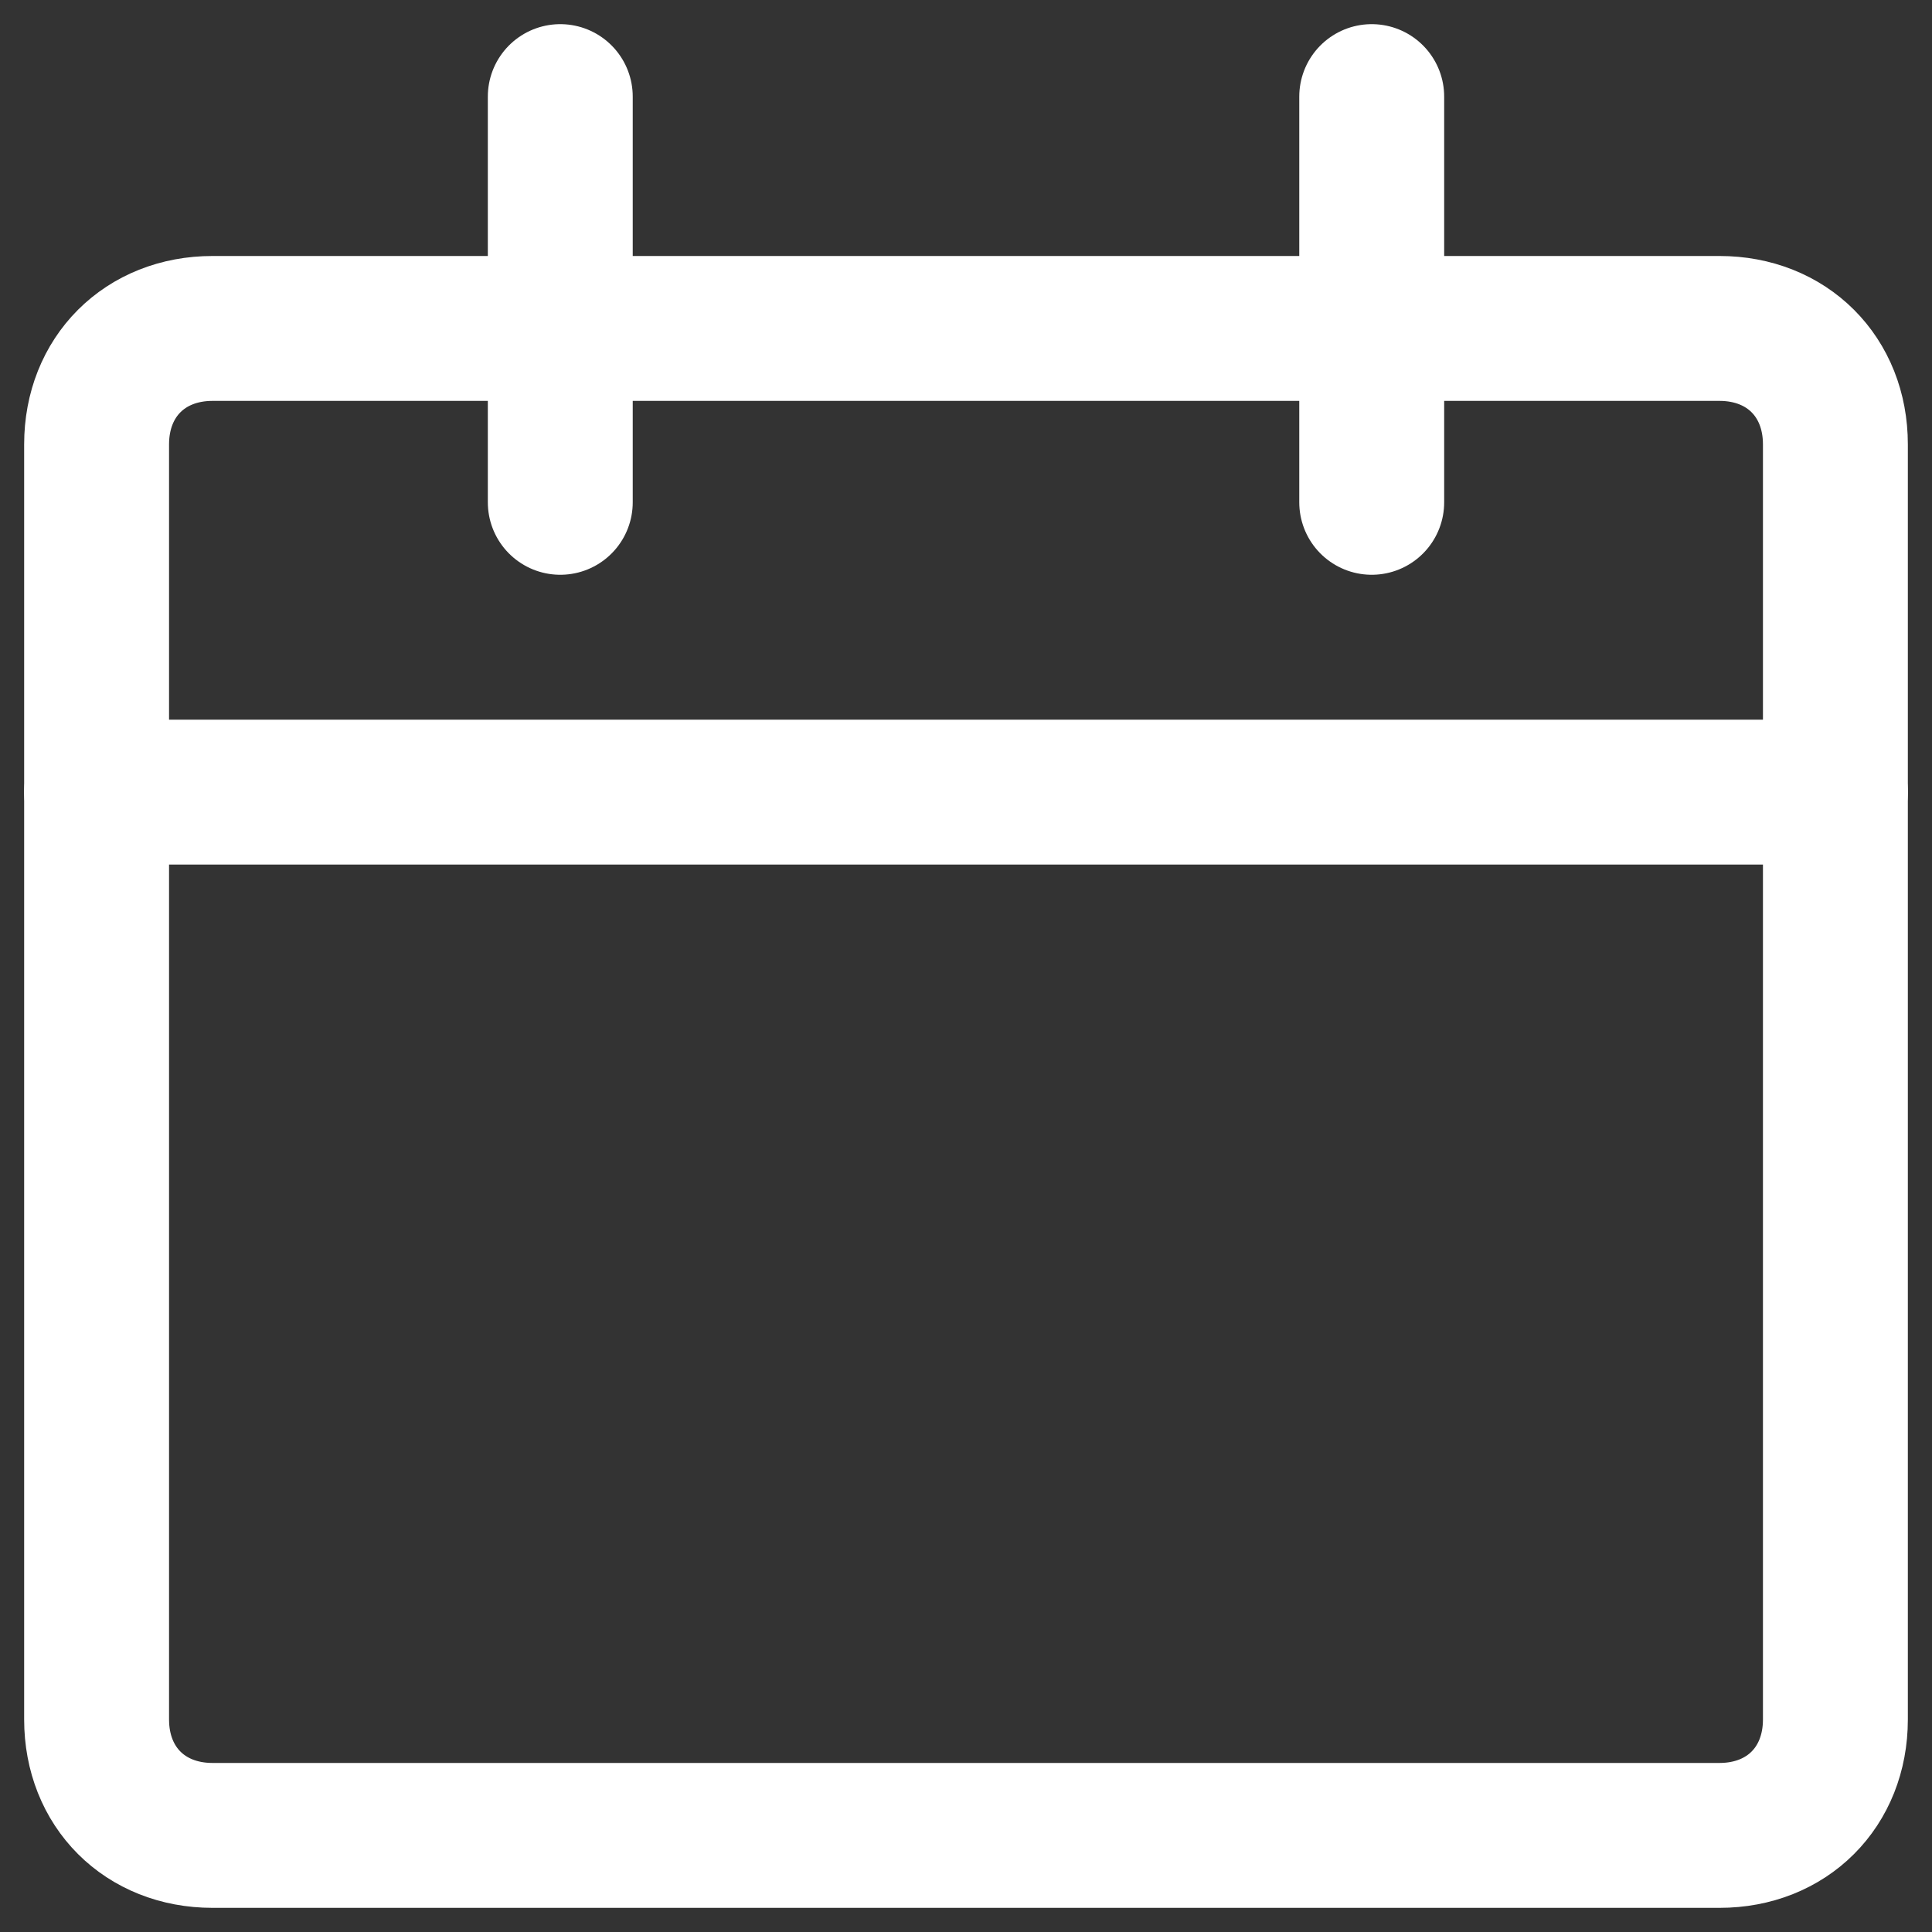
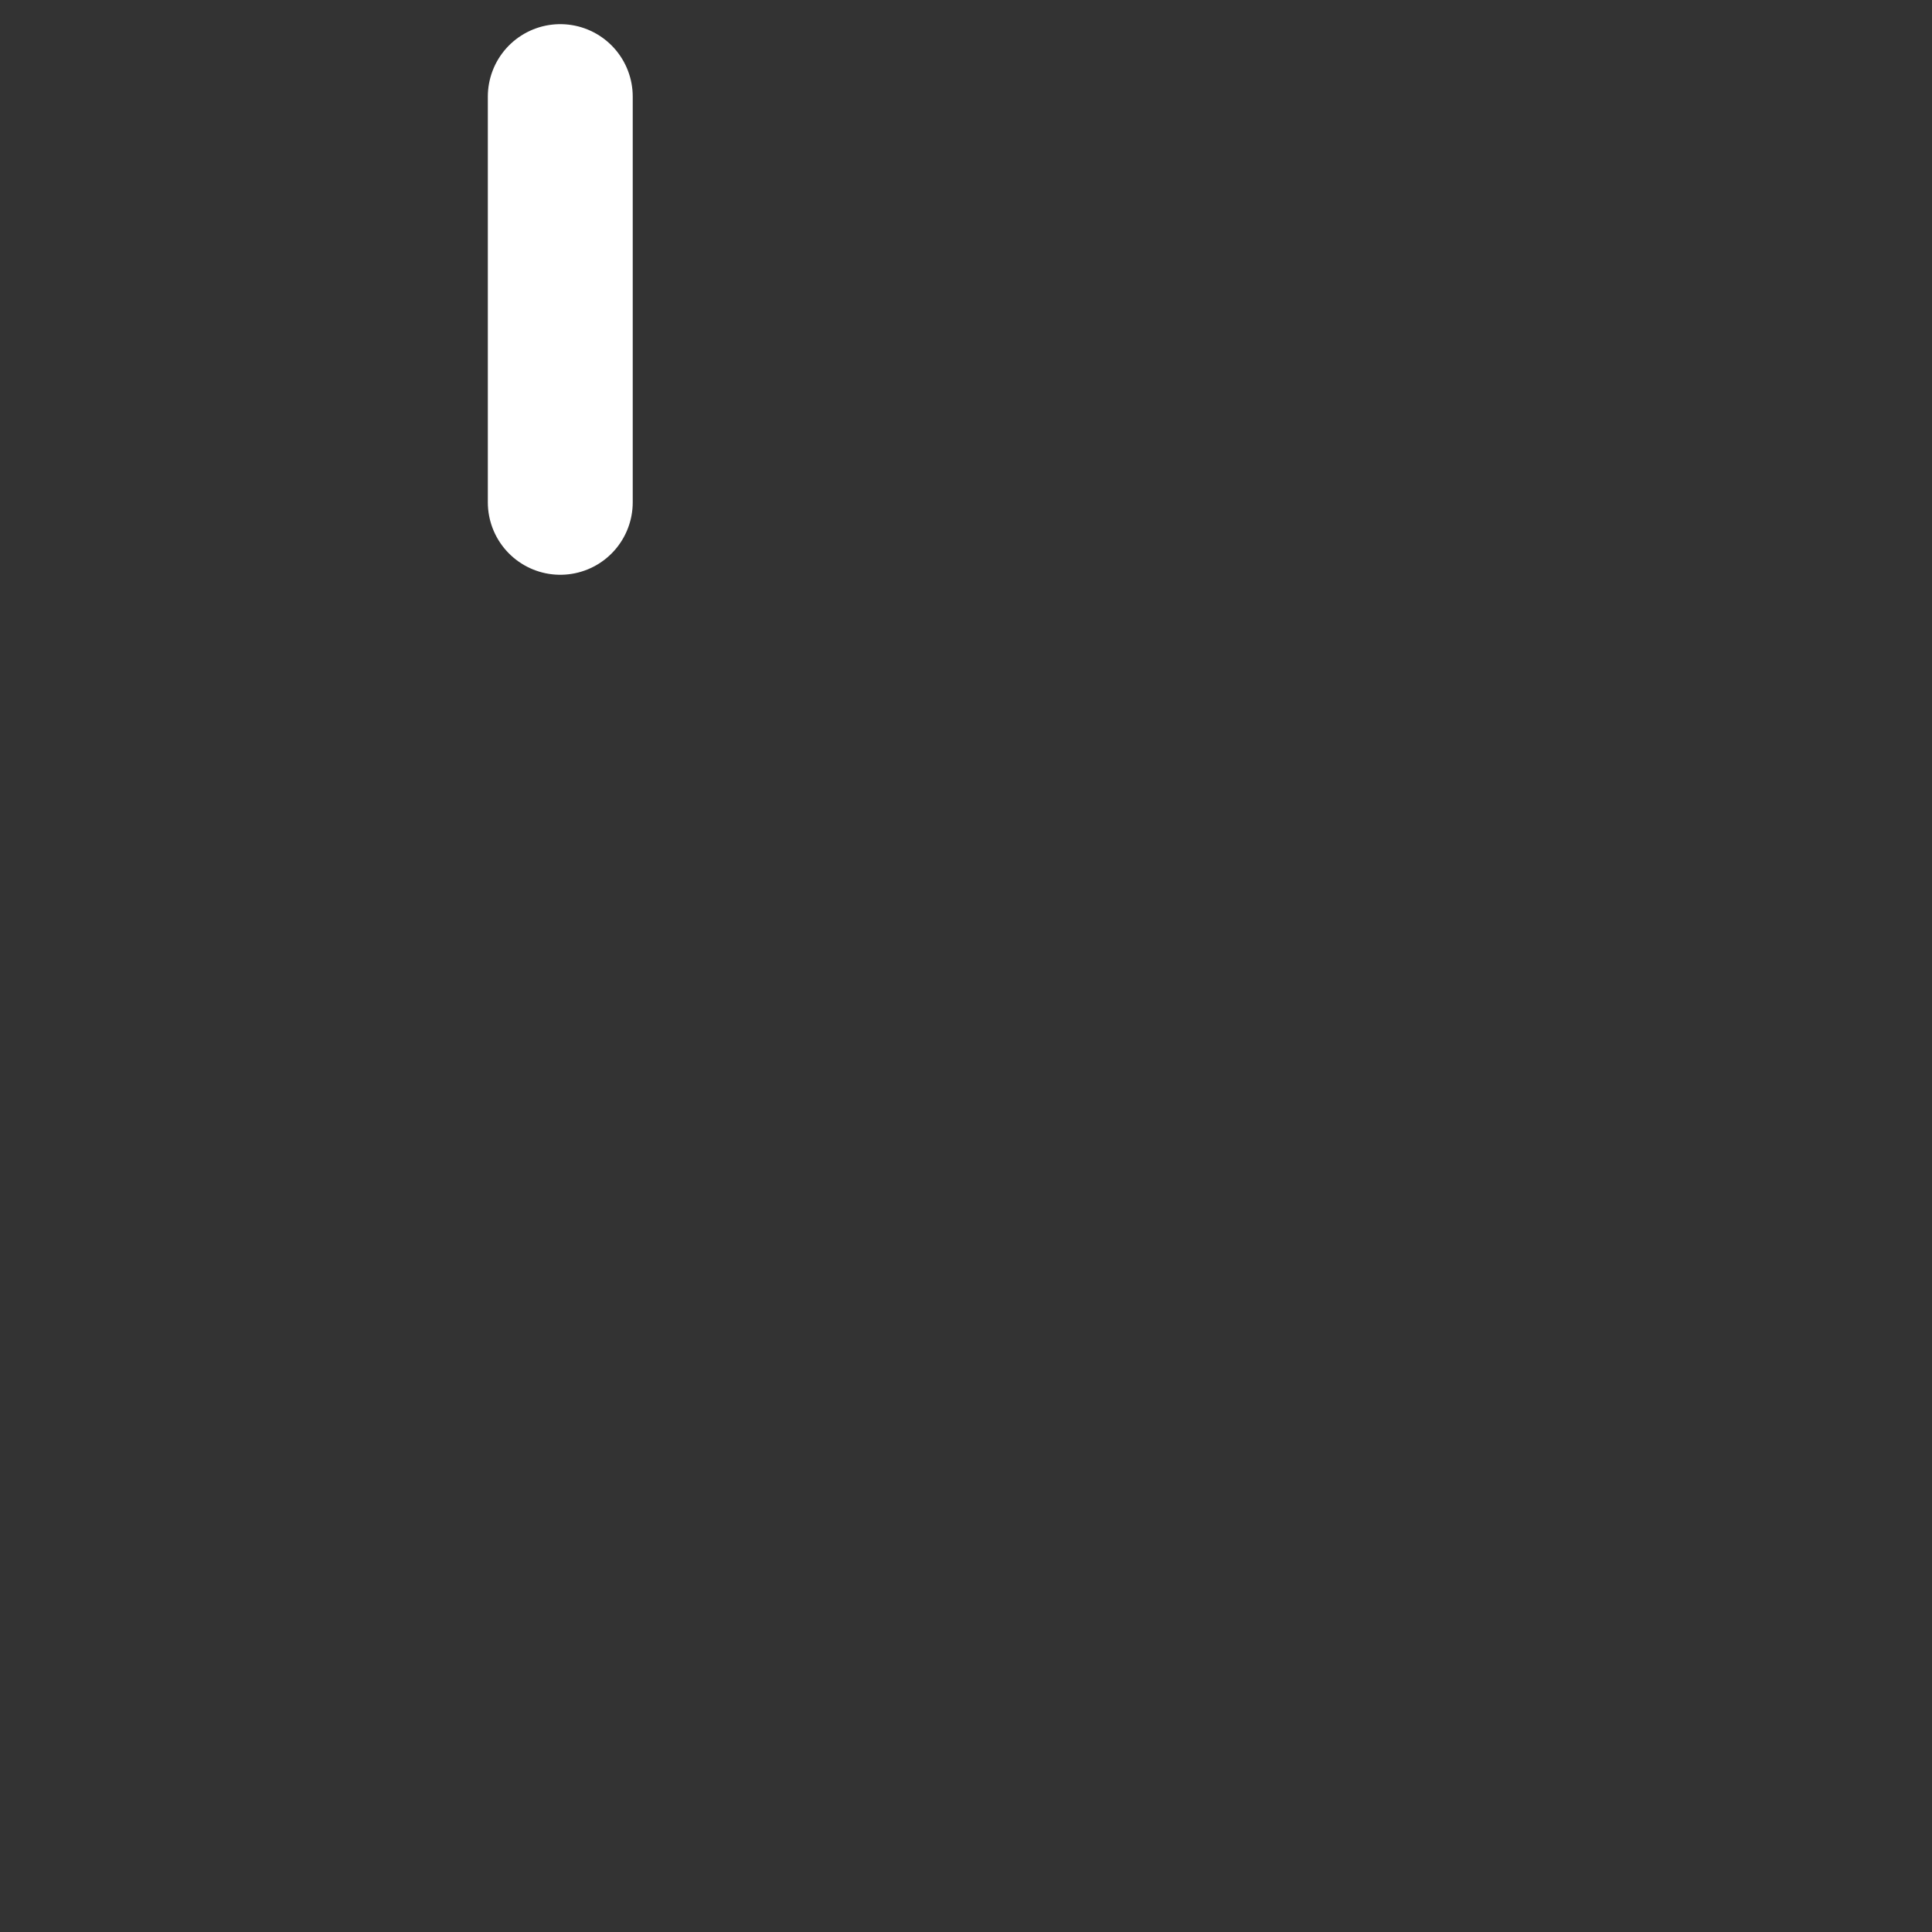
<svg xmlns="http://www.w3.org/2000/svg" version="1.1" id="Layer_1" x="0px" y="0px" viewBox="0 0 20 20" style="enable-background:new 0 0 20 20;" xml:space="preserve">
  <rect x="0" y="0" width="20" height="20" fill="#333333" stroke="none" />
  <style type="text/css">
	.st0{fill:none;stroke:#FFFFFF;stroke-width:1.5;stroke-linecap:round;stroke-linejoin:round;}
</style>
-   <path class="st0" d="M17.8,3.4H2.2C1.5,3.4,1,3.9,1,4.6v13.2C1,18.5,1.5,19,2.2,19h15.6c0.7,0,1.2-0.5,1.2-1.2V4.6  C19,3.9,18.5,3.4,17.8,3.4z" />
-   <path class="st0" d="M1,8.2h18" />
  <path class="st0" d="M5.8,5.2V1" />
-   <path class="st0" d="M14.2,5.2V1" />
</svg>